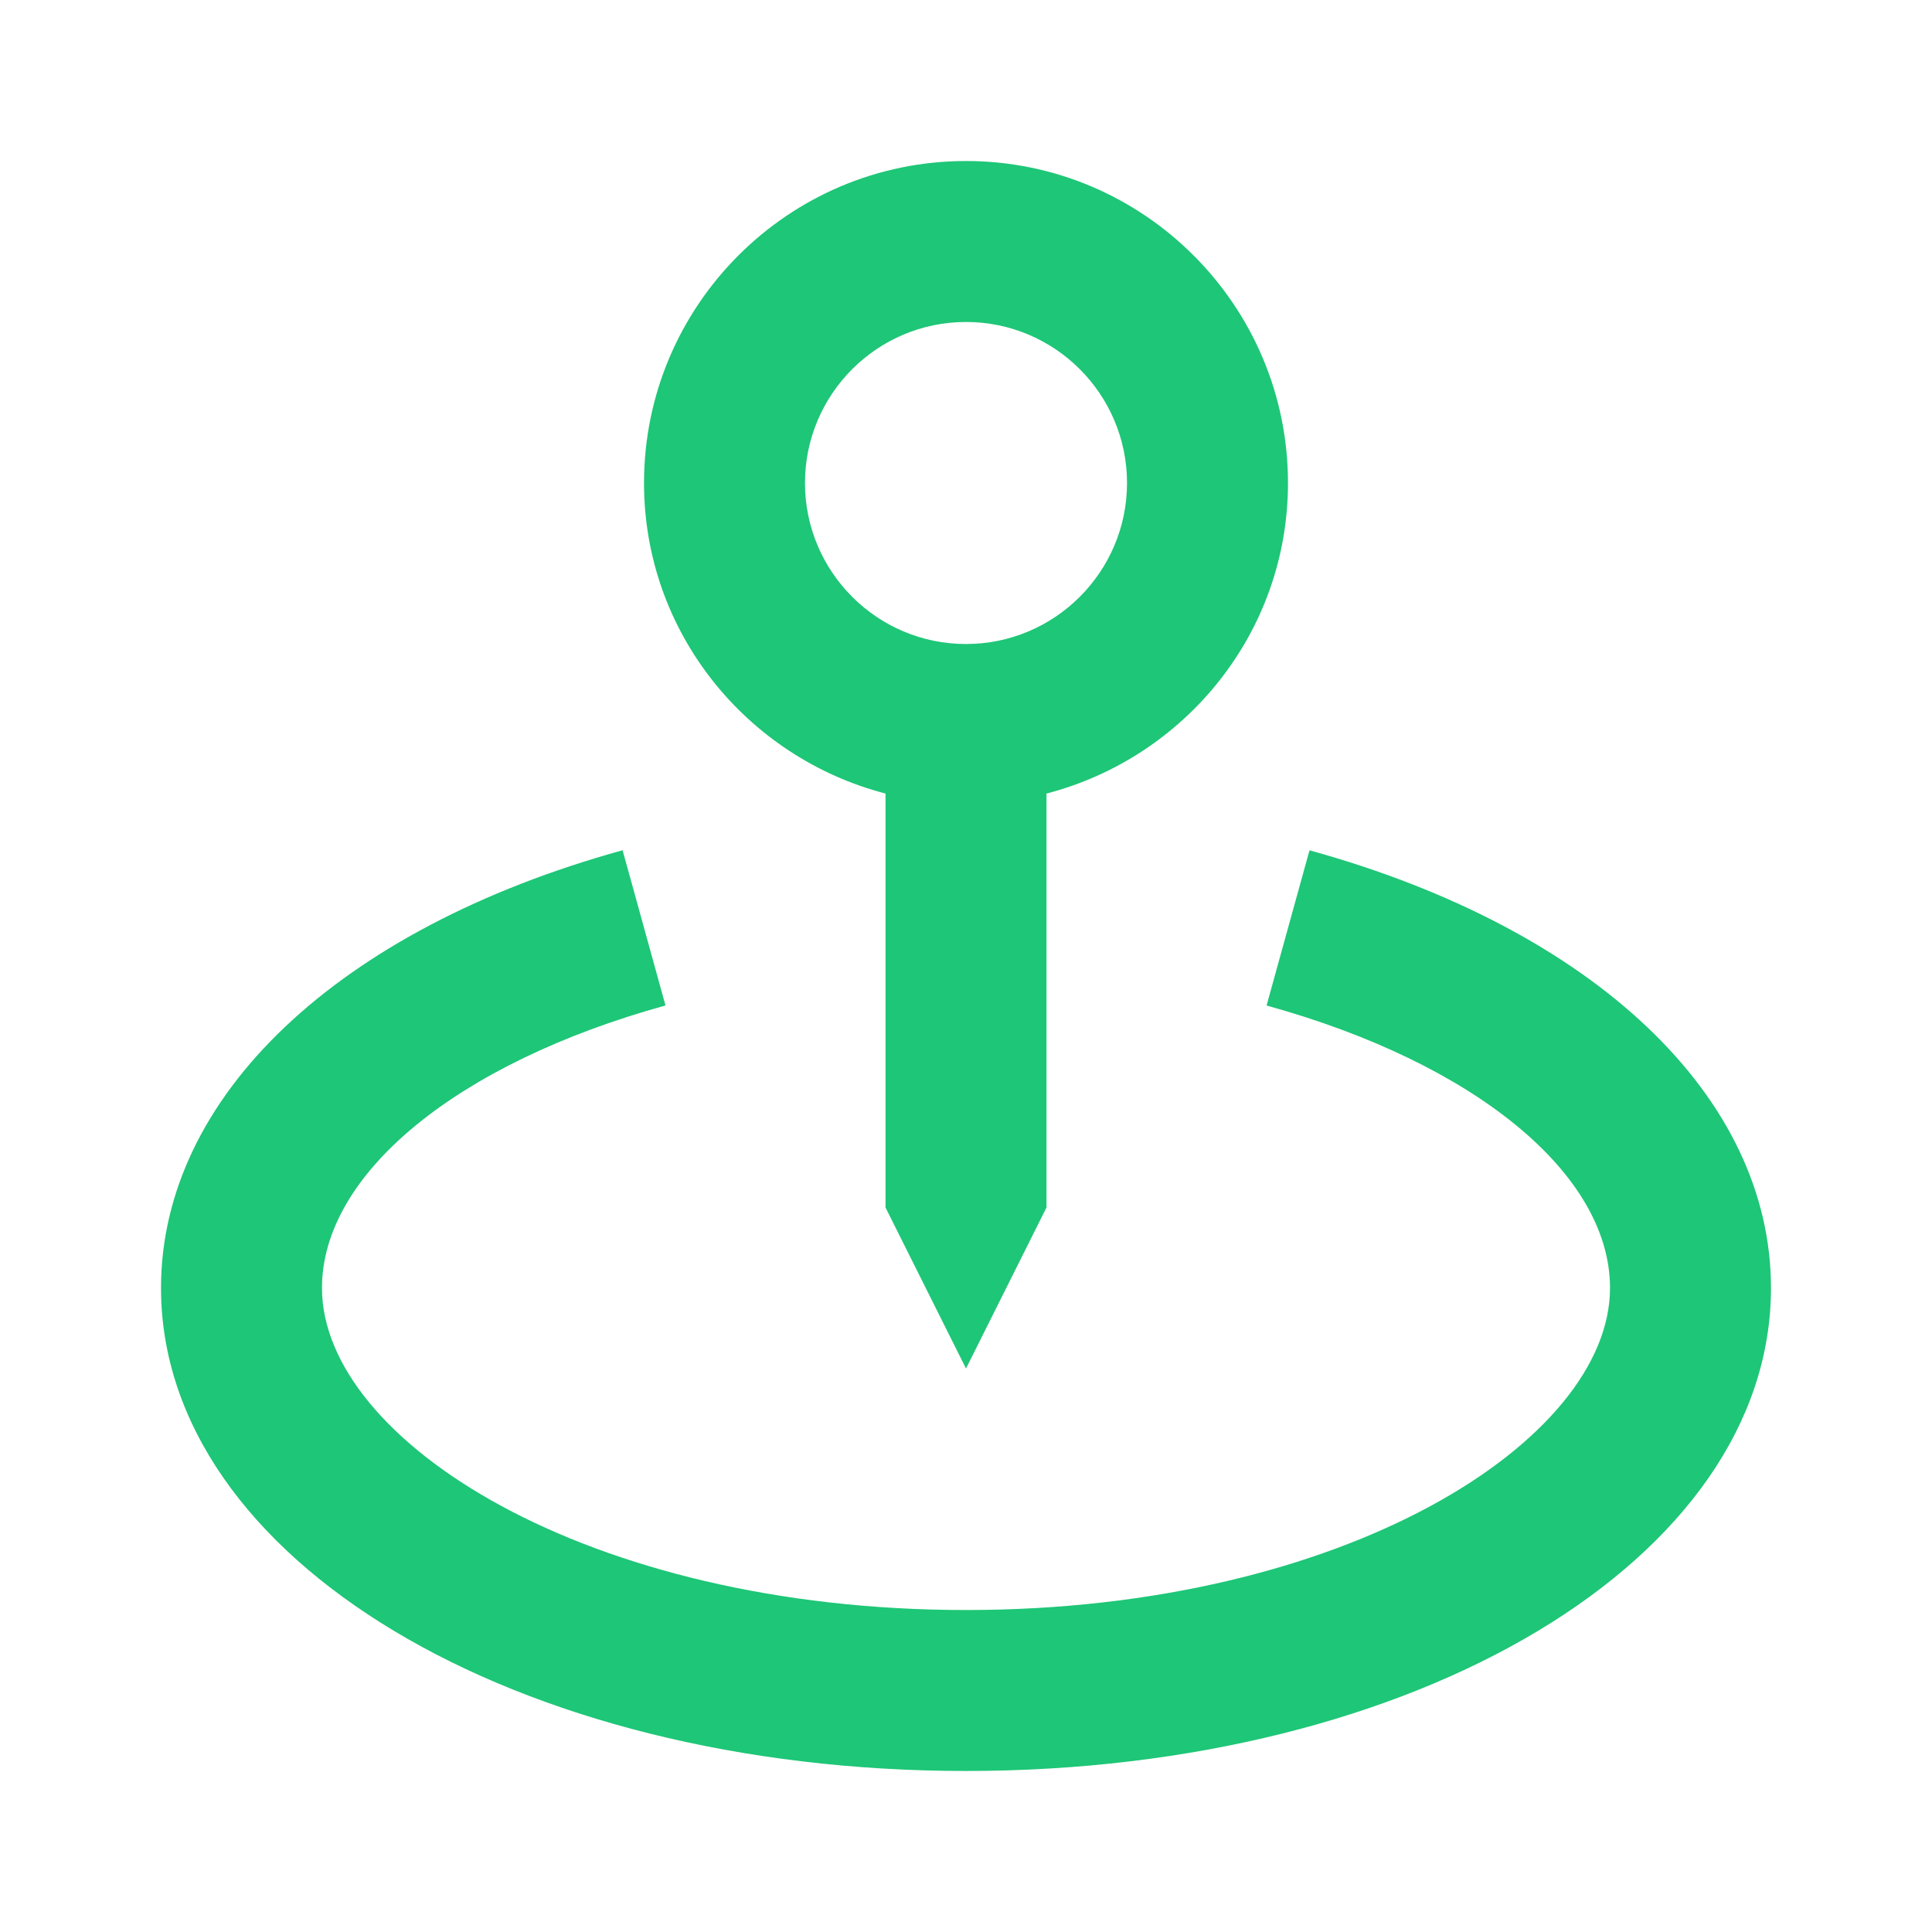
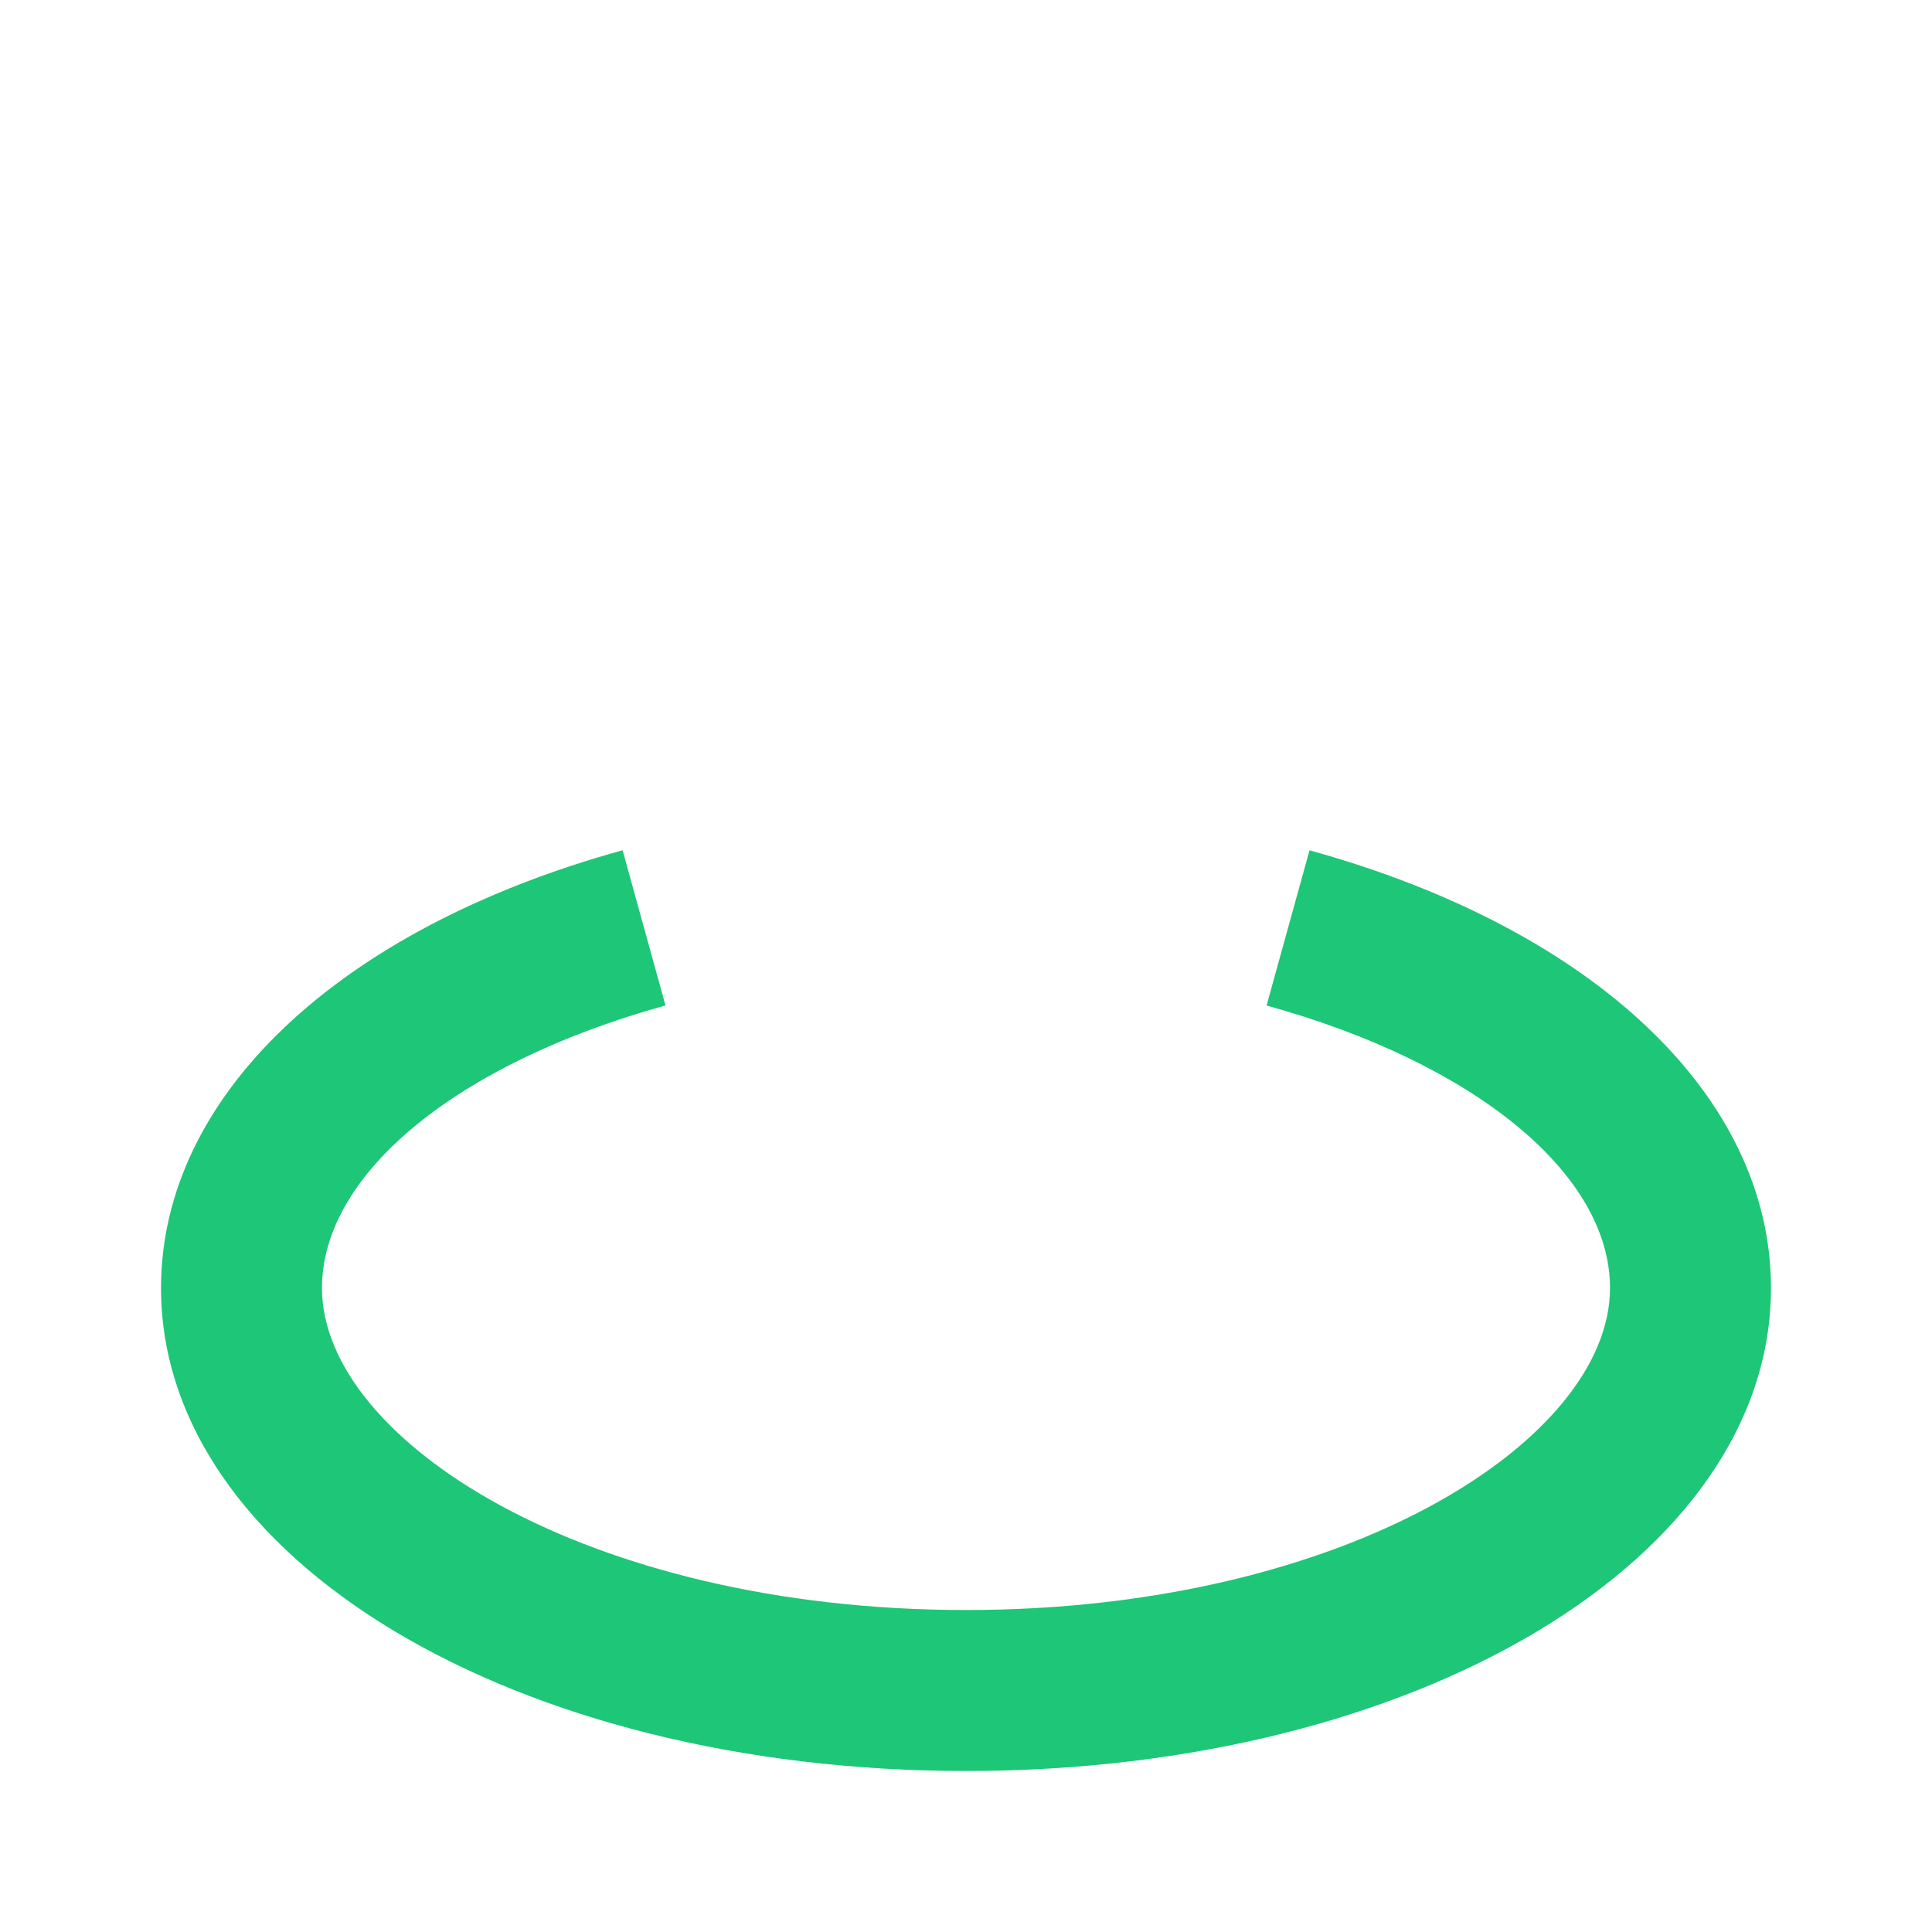
<svg xmlns="http://www.w3.org/2000/svg" width="35" height="35" viewBox="0 0 35 35" fill="none">
-   <path d="M17.5 24.792L18.958 21.875V14.376C21.468 13.724 23.333 11.46 23.333 8.75C23.333 5.533 20.717 2.917 17.5 2.917C14.283 2.917 11.667 5.533 11.667 8.75C11.667 11.46 13.532 13.724 16.042 14.376V21.875L17.5 24.792ZM14.583 8.75C14.583 7.141 15.891 5.833 17.5 5.833C19.108 5.833 20.417 7.141 20.417 8.75C20.417 10.359 19.108 11.667 17.5 11.667C15.891 11.667 14.583 10.359 14.583 8.75Z" fill="#1EC677" />
  <path d="M23.723 15.404L22.945 18.216C26.724 19.26 29.167 21.268 29.167 23.333C29.167 26.093 24.376 29.167 17.5 29.167C10.624 29.167 5.833 26.093 5.833 23.333C5.833 21.268 8.276 19.26 12.056 18.215L11.279 15.403C6.121 16.829 2.917 19.867 2.917 23.333C2.917 28.239 9.323 32.083 17.5 32.083C25.677 32.083 32.083 28.239 32.083 23.333C32.083 19.867 28.879 16.829 23.723 15.404Z" fill="#1EC677" />
</svg>